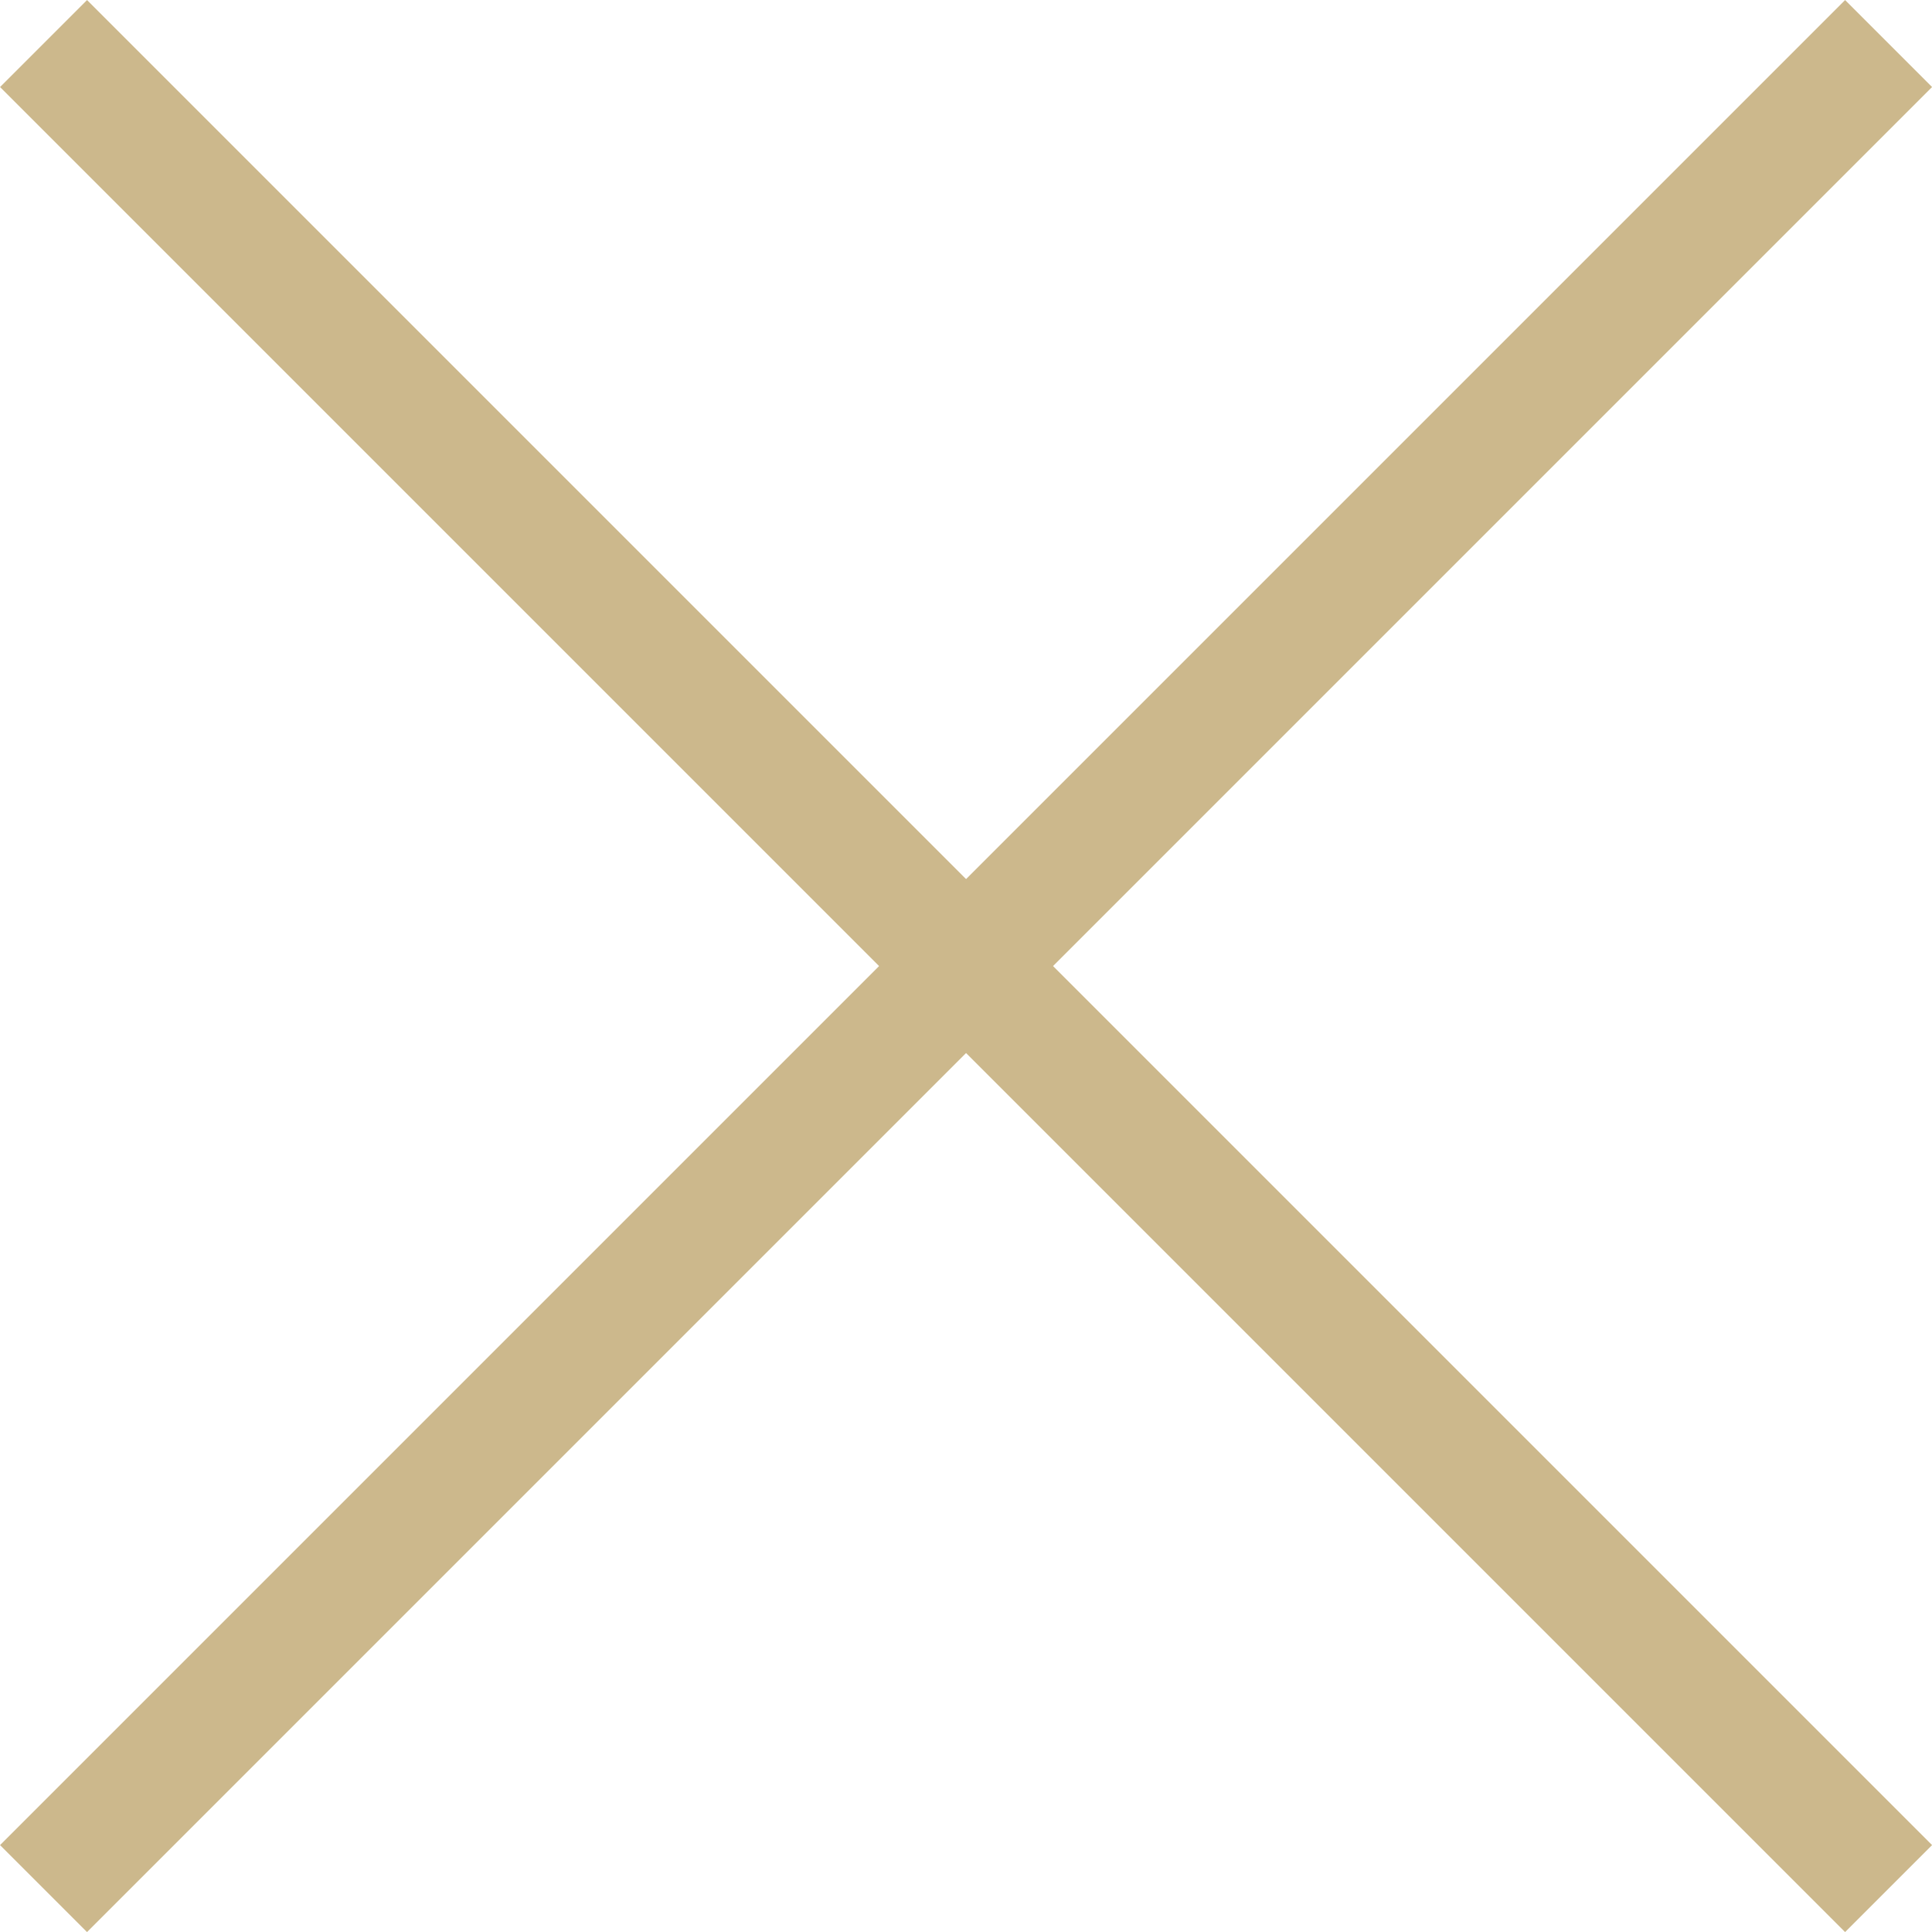
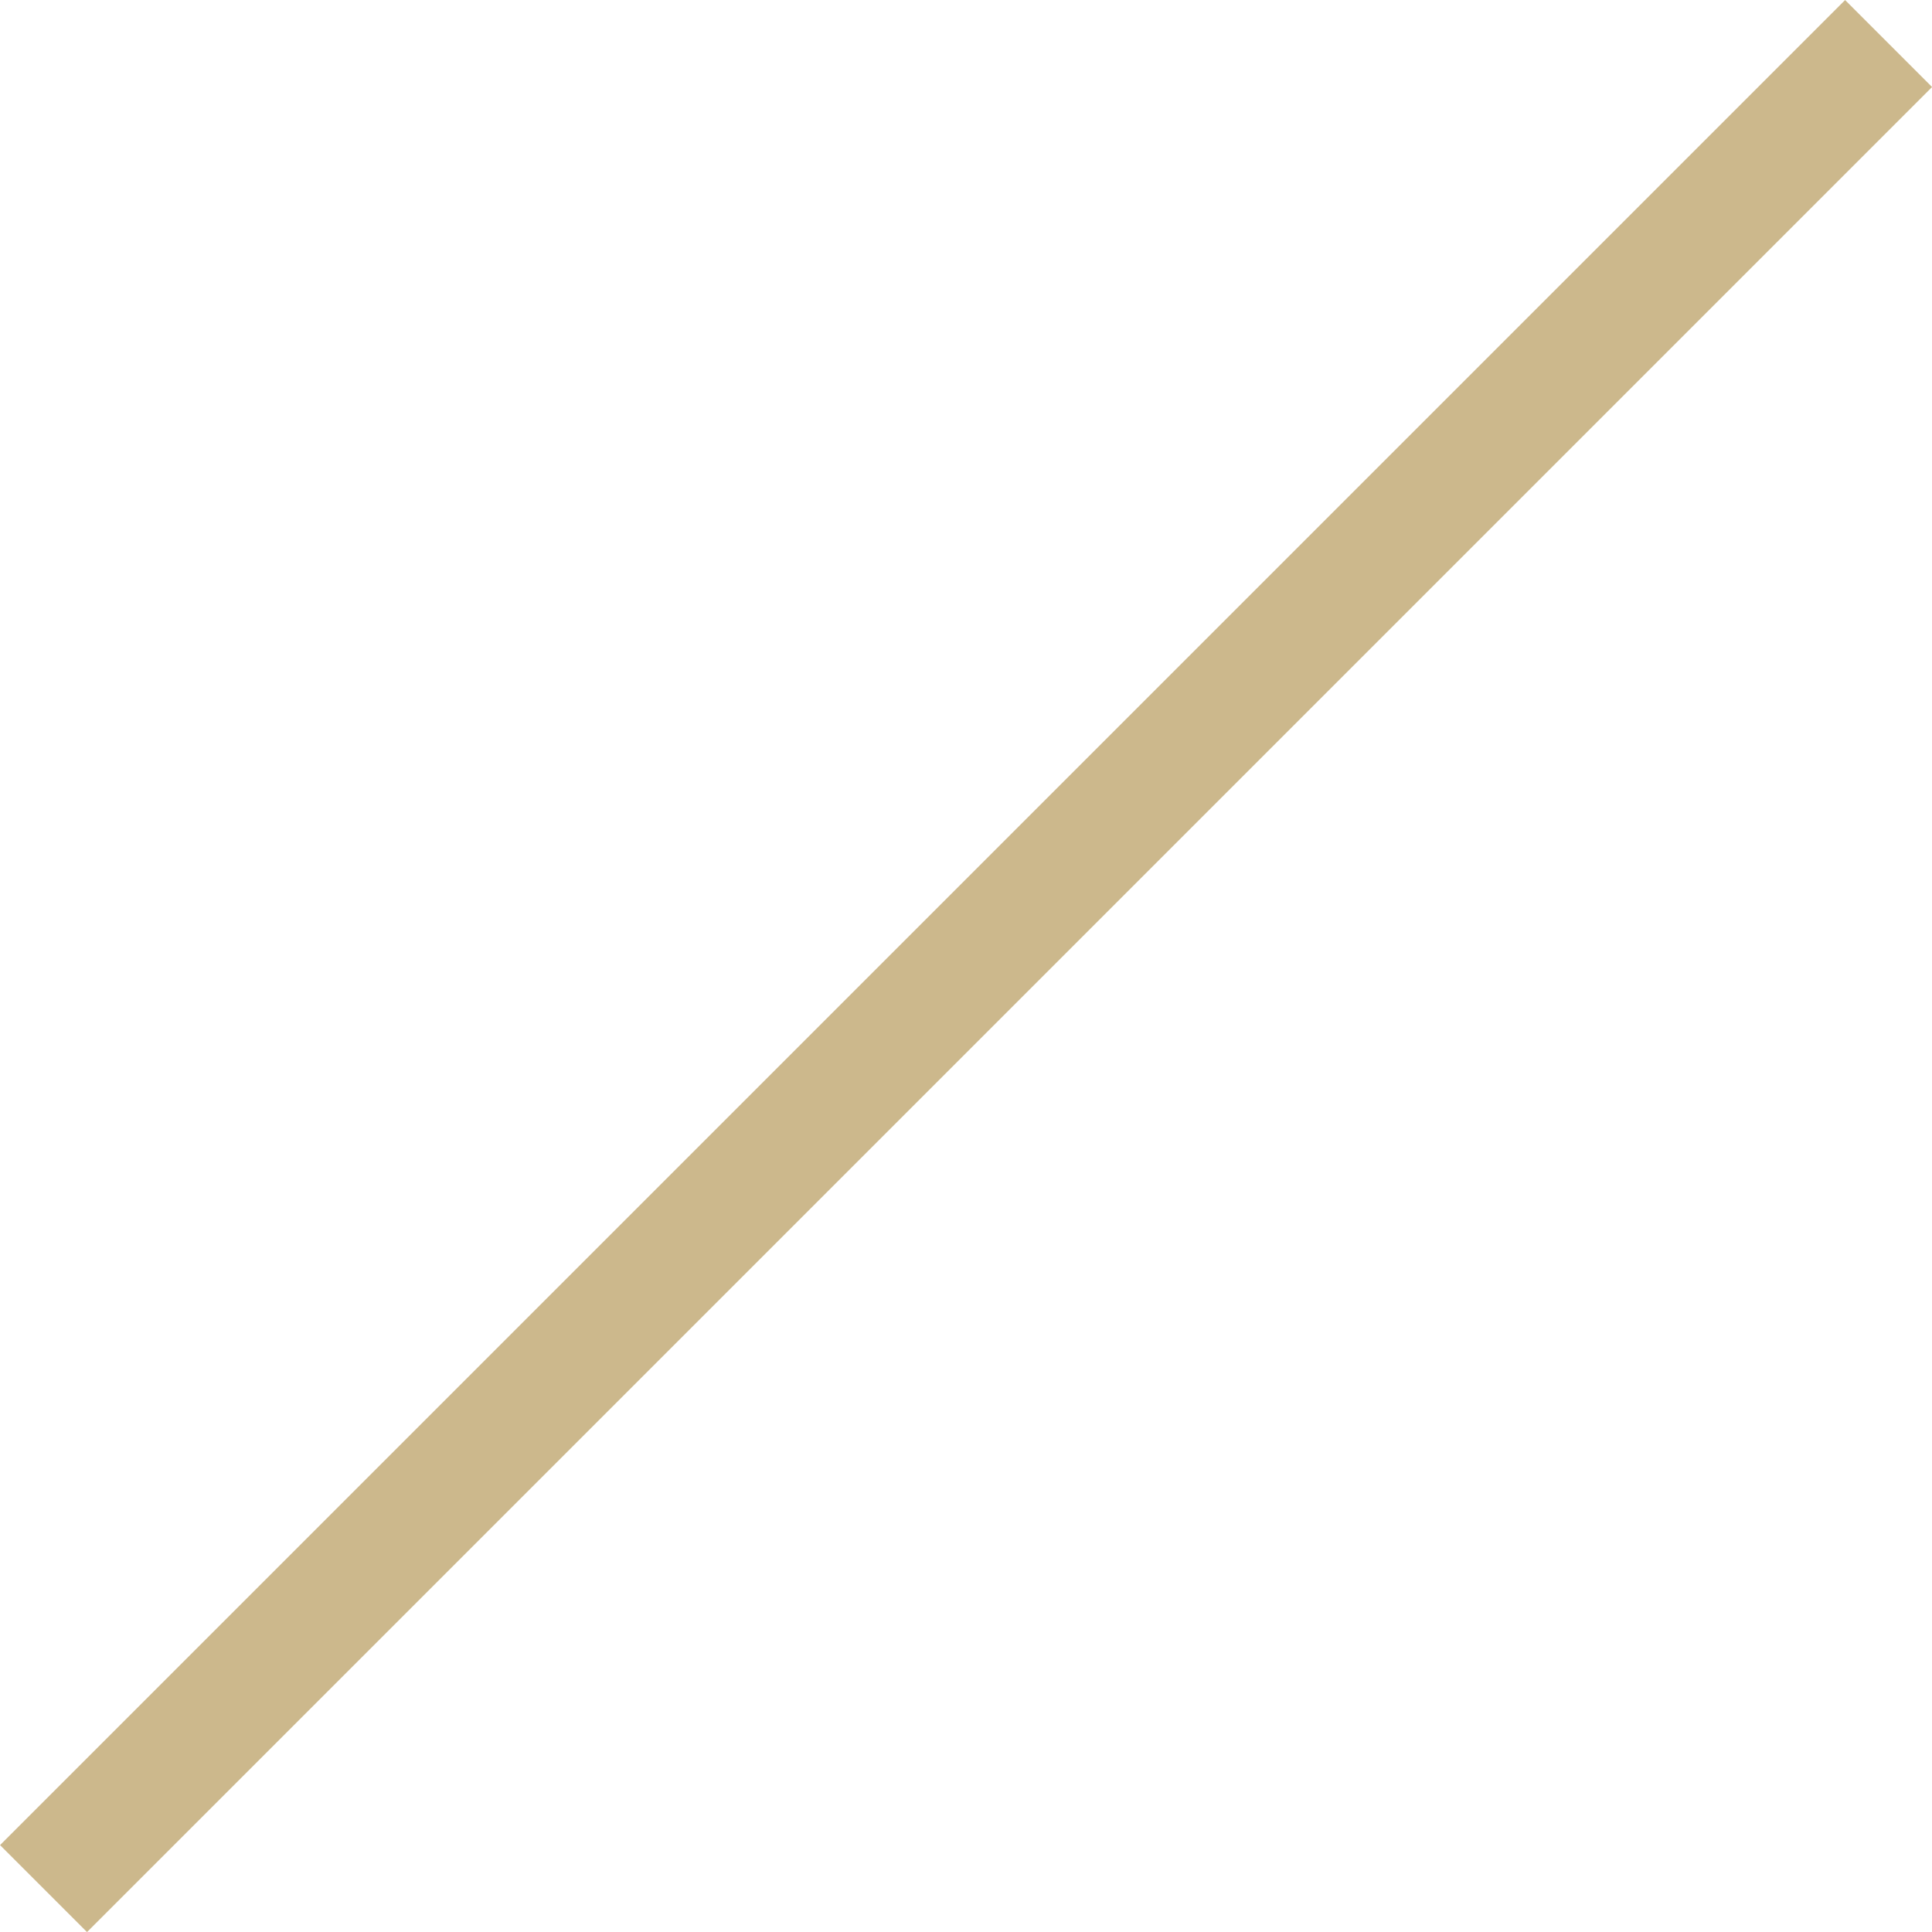
<svg xmlns="http://www.w3.org/2000/svg" width="15.707" height="15.707" viewBox="0 0 15.707 15.707">
  <g id="Group_1484" data-name="Group 1484" transform="translate(-1207.646 -27.146)">
-     <line id="Line_6" data-name="Line 6" x2="15" y2="15" transform="translate(1208 27.5)" fill="none" stroke="#ccb88c" stroke-width="1" />
    <line id="Line_7" data-name="Line 7" y1="15" x2="15" transform="translate(1208 27.5)" fill="none" stroke="#ccb88c" stroke-width="1" />
  </g>
</svg>